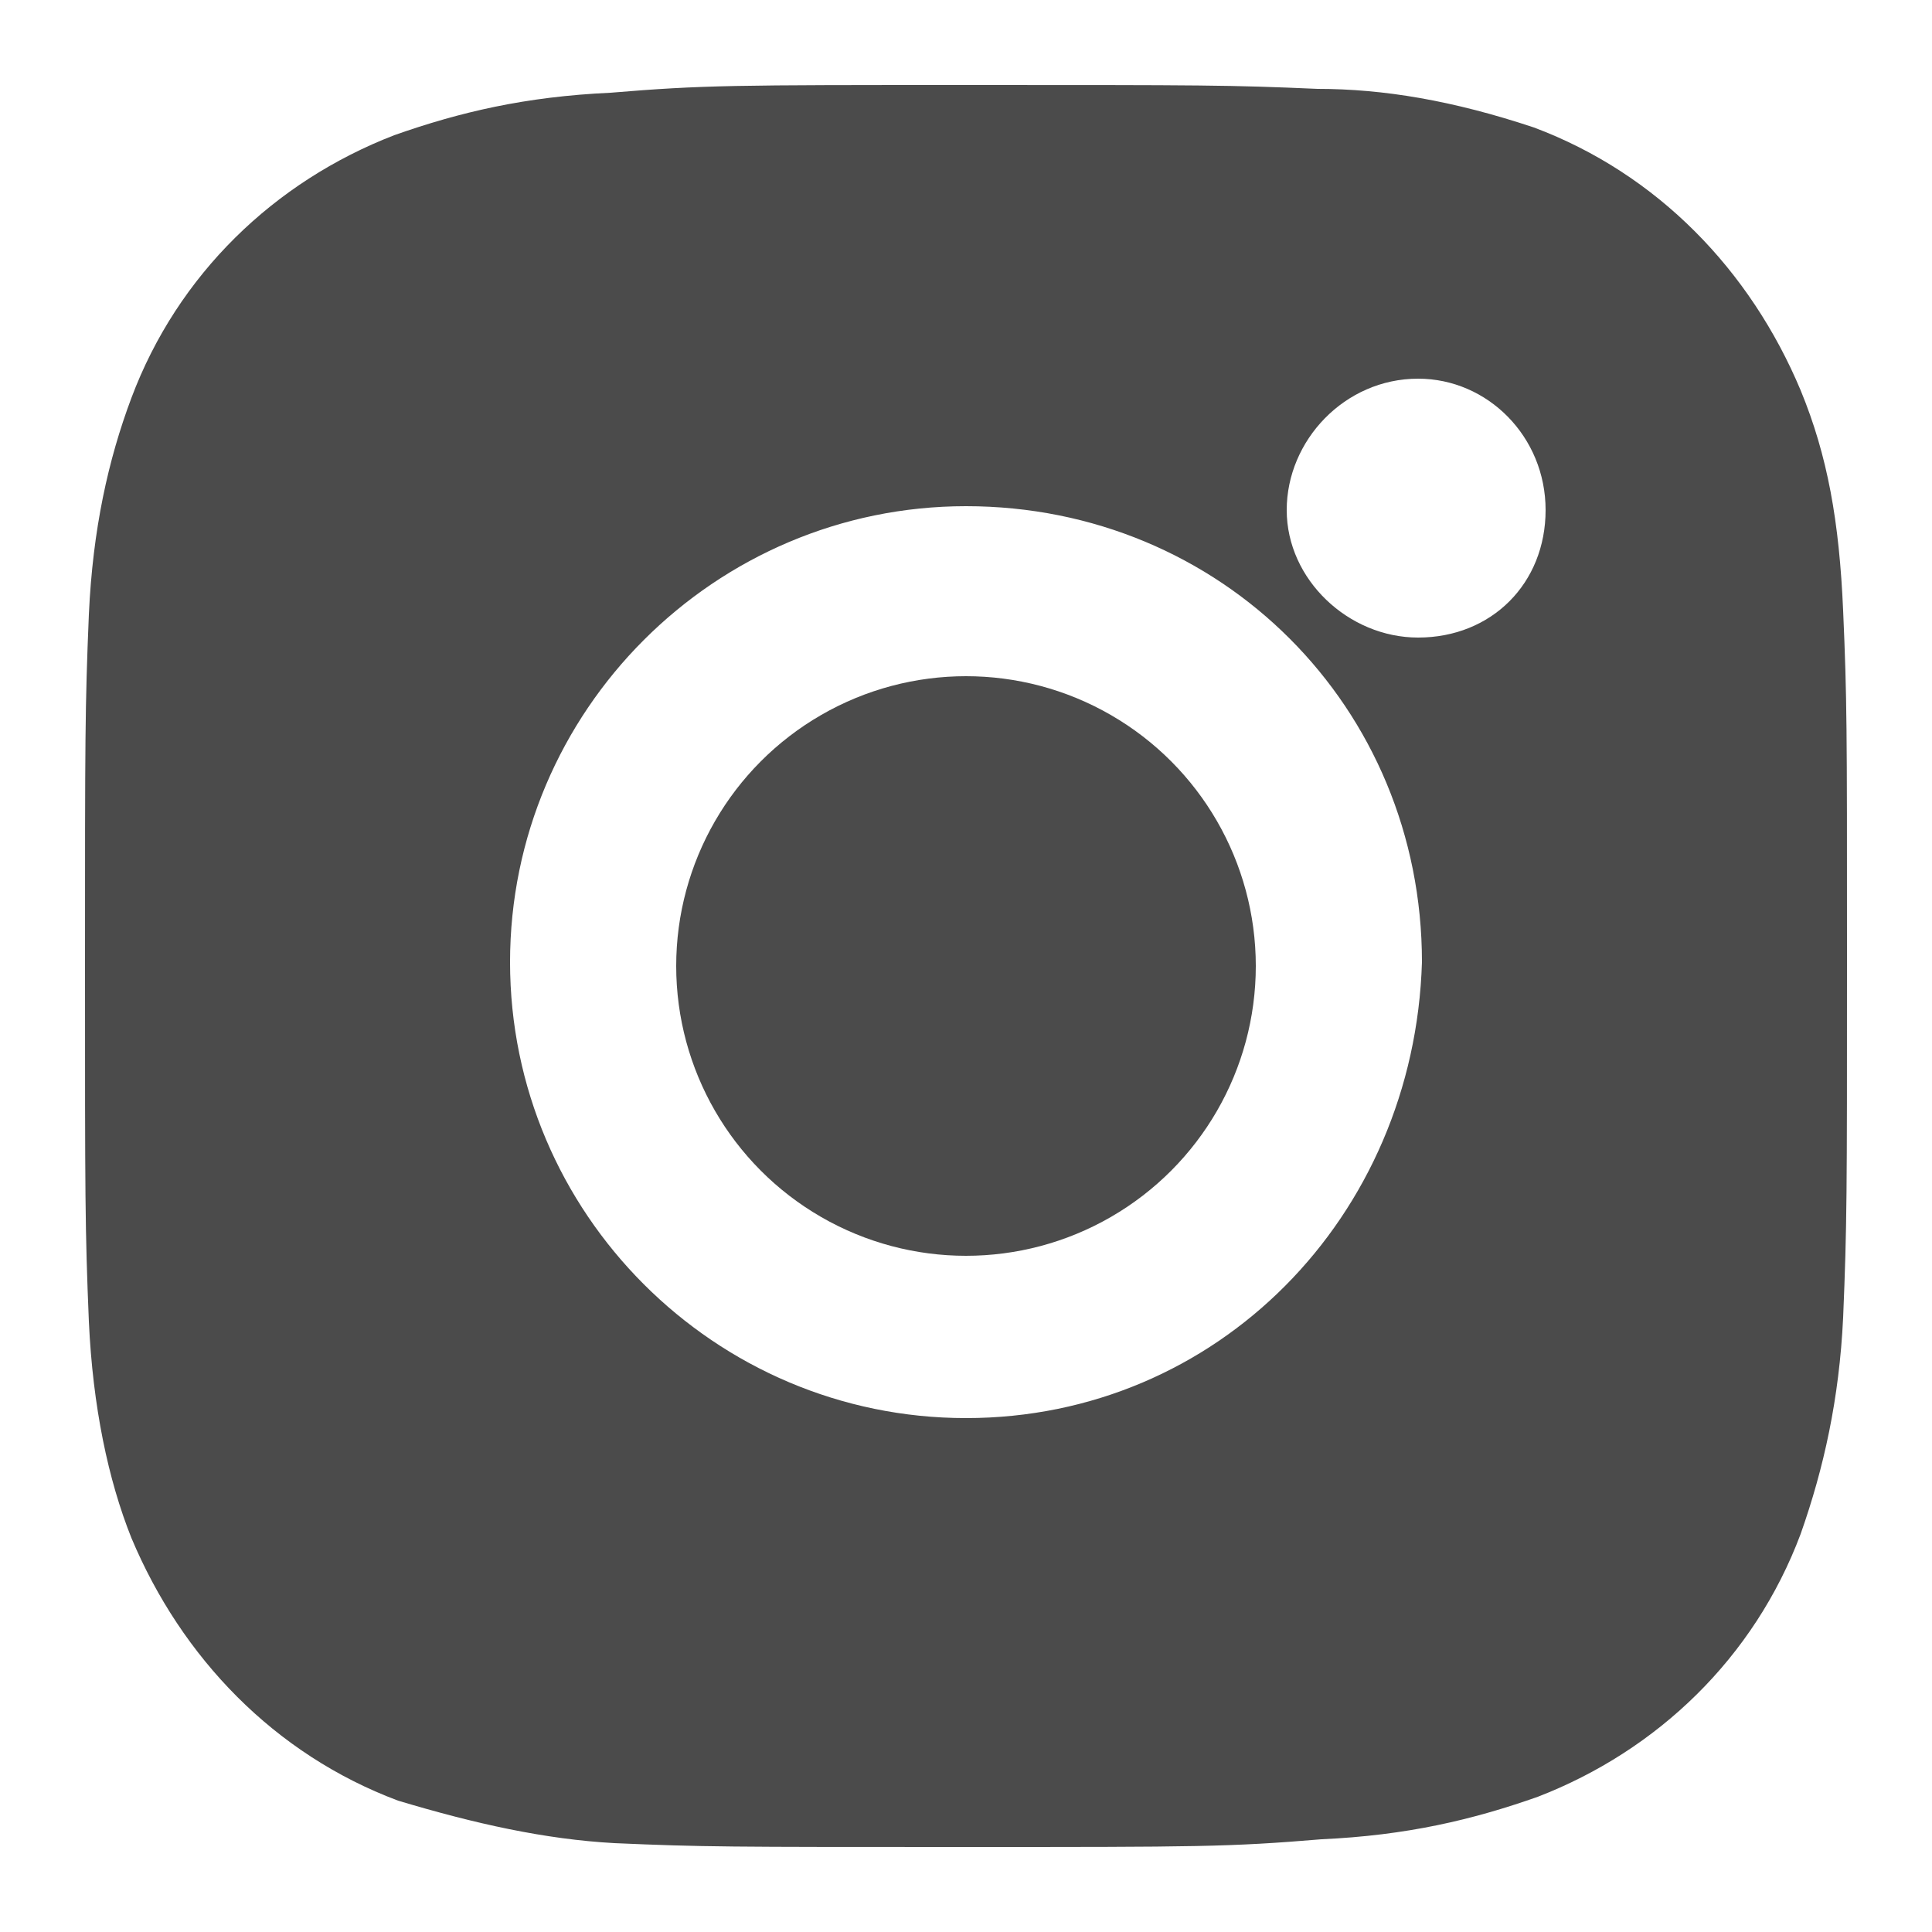
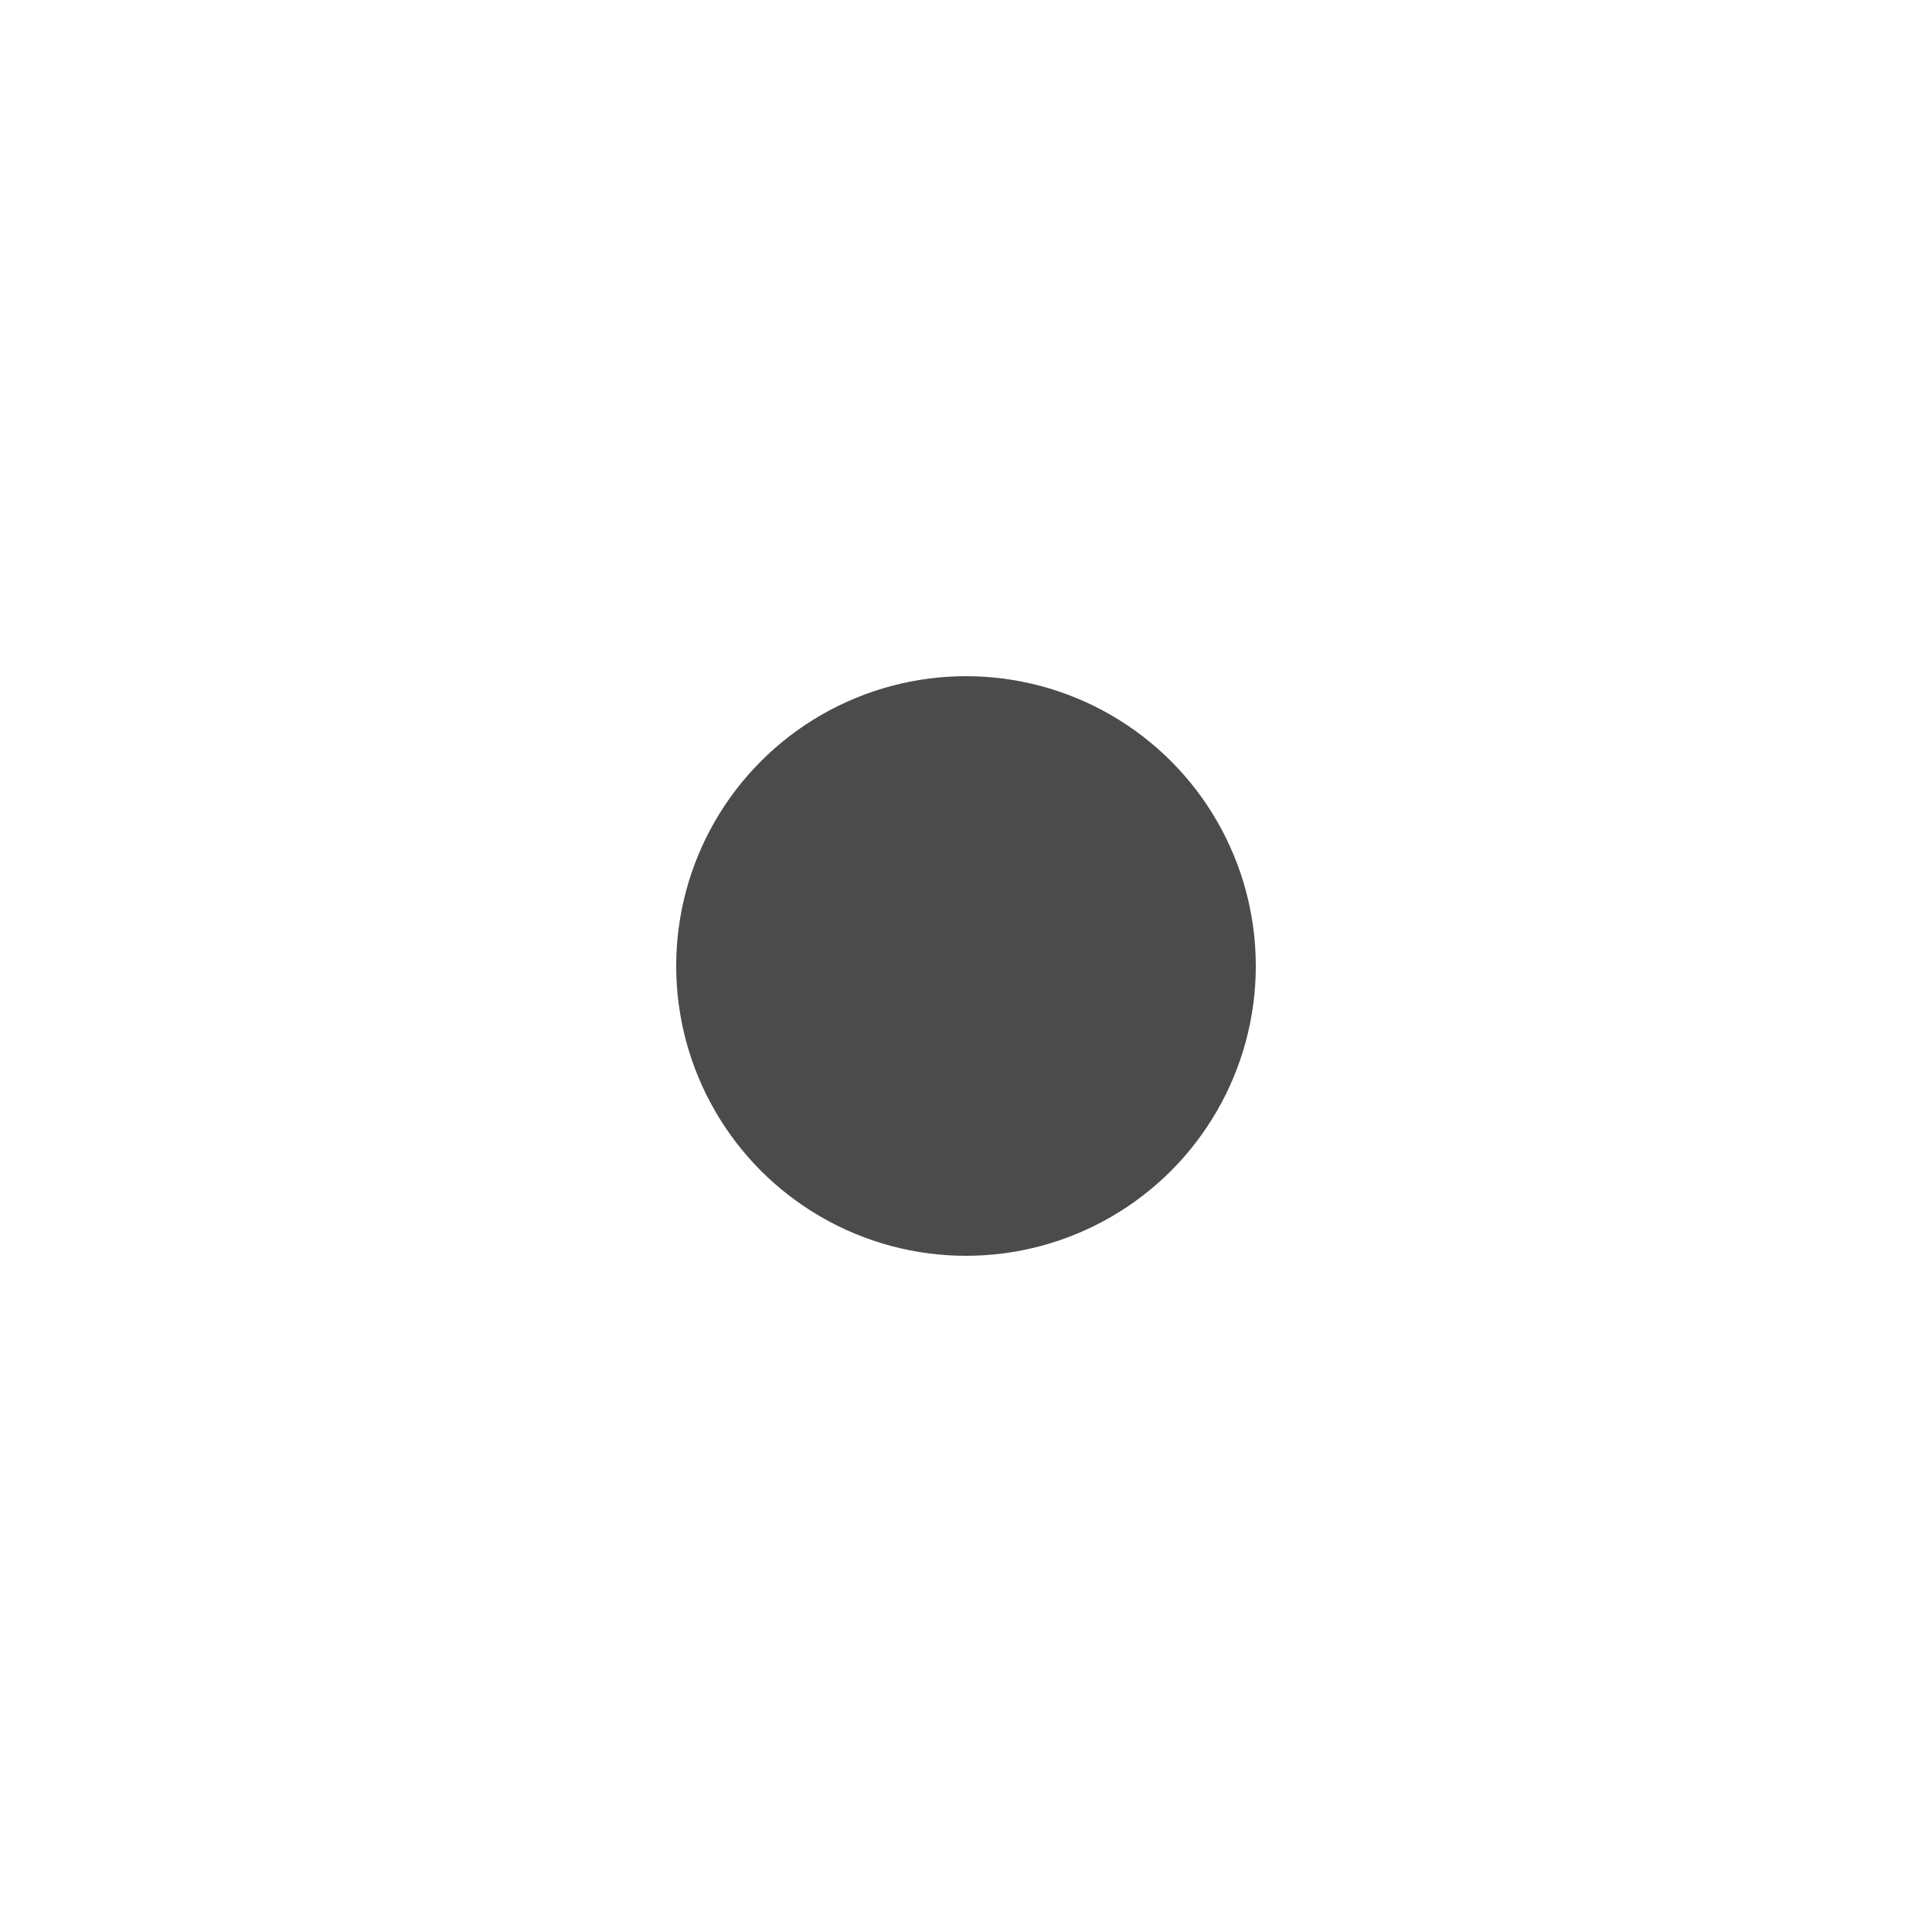
<svg xmlns="http://www.w3.org/2000/svg" version="1.1" id="レイヤー_1" x="0px" y="0px" viewBox="0 0 50 50" style="enable-background:new 0 0 50 50;" xml:space="preserve">
  <style type="text/css">
	.st0{fill:#4B4B4B;}
</style>
  <g>
    <circle class="st0" cx="25" cy="25" r="7.5" />
-     <path class="st0" d="M47.7,15.8c-0.1-2.3-0.4-4-1.1-5.7c-1.3-3.1-3.7-5.6-6.9-6.8c-2.1-0.7-3.9-1-5.6-1c-2.3-0.1-2.9-0.1-9.1-0.1   c-6,0-6.8,0-9.2,0.2c-2.2,0.1-3.9,0.5-5.6,1.1c-3.1,1.2-5.6,3.6-6.8,6.8c-0.6,1.6-1,3.4-1.1,5.6c-0.1,2.4-0.1,3.2-0.1,9.1   c0,6,0,6.8,0.1,9.2c0.1,2.2,0.5,4.1,1.1,5.6c1.3,3.1,3.7,5.6,6.9,6.8c2,0.6,3.8,1,5.6,1.1c2.3,0.1,2.9,0.1,9.1,0.1   c6,0,6.8,0,9.2-0.2c2.2-0.1,3.9-0.5,5.6-1.1c3.1-1.2,5.6-3.6,6.8-6.8c0.6-1.7,1-3.5,1.1-5.6c0.1-2.4,0.1-3.2,0.1-9.1v-0.5   C47.8,18.8,47.8,18.1,47.7,15.8z M25,36.7c-6.5,0-11.8-5.3-11.8-11.8S18.5,13.1,25,13.1c6.6,0,11.8,5.2,11.8,11.8   C36.6,31.5,31.5,36.7,25,36.7z M36.7,16.5c-1.8,0-3.4-1.5-3.4-3.3s1.5-3.4,3.4-3.4c1.8,0,3.3,1.5,3.3,3.4S38.6,16.5,36.7,16.5z" />
  </g>
</svg>